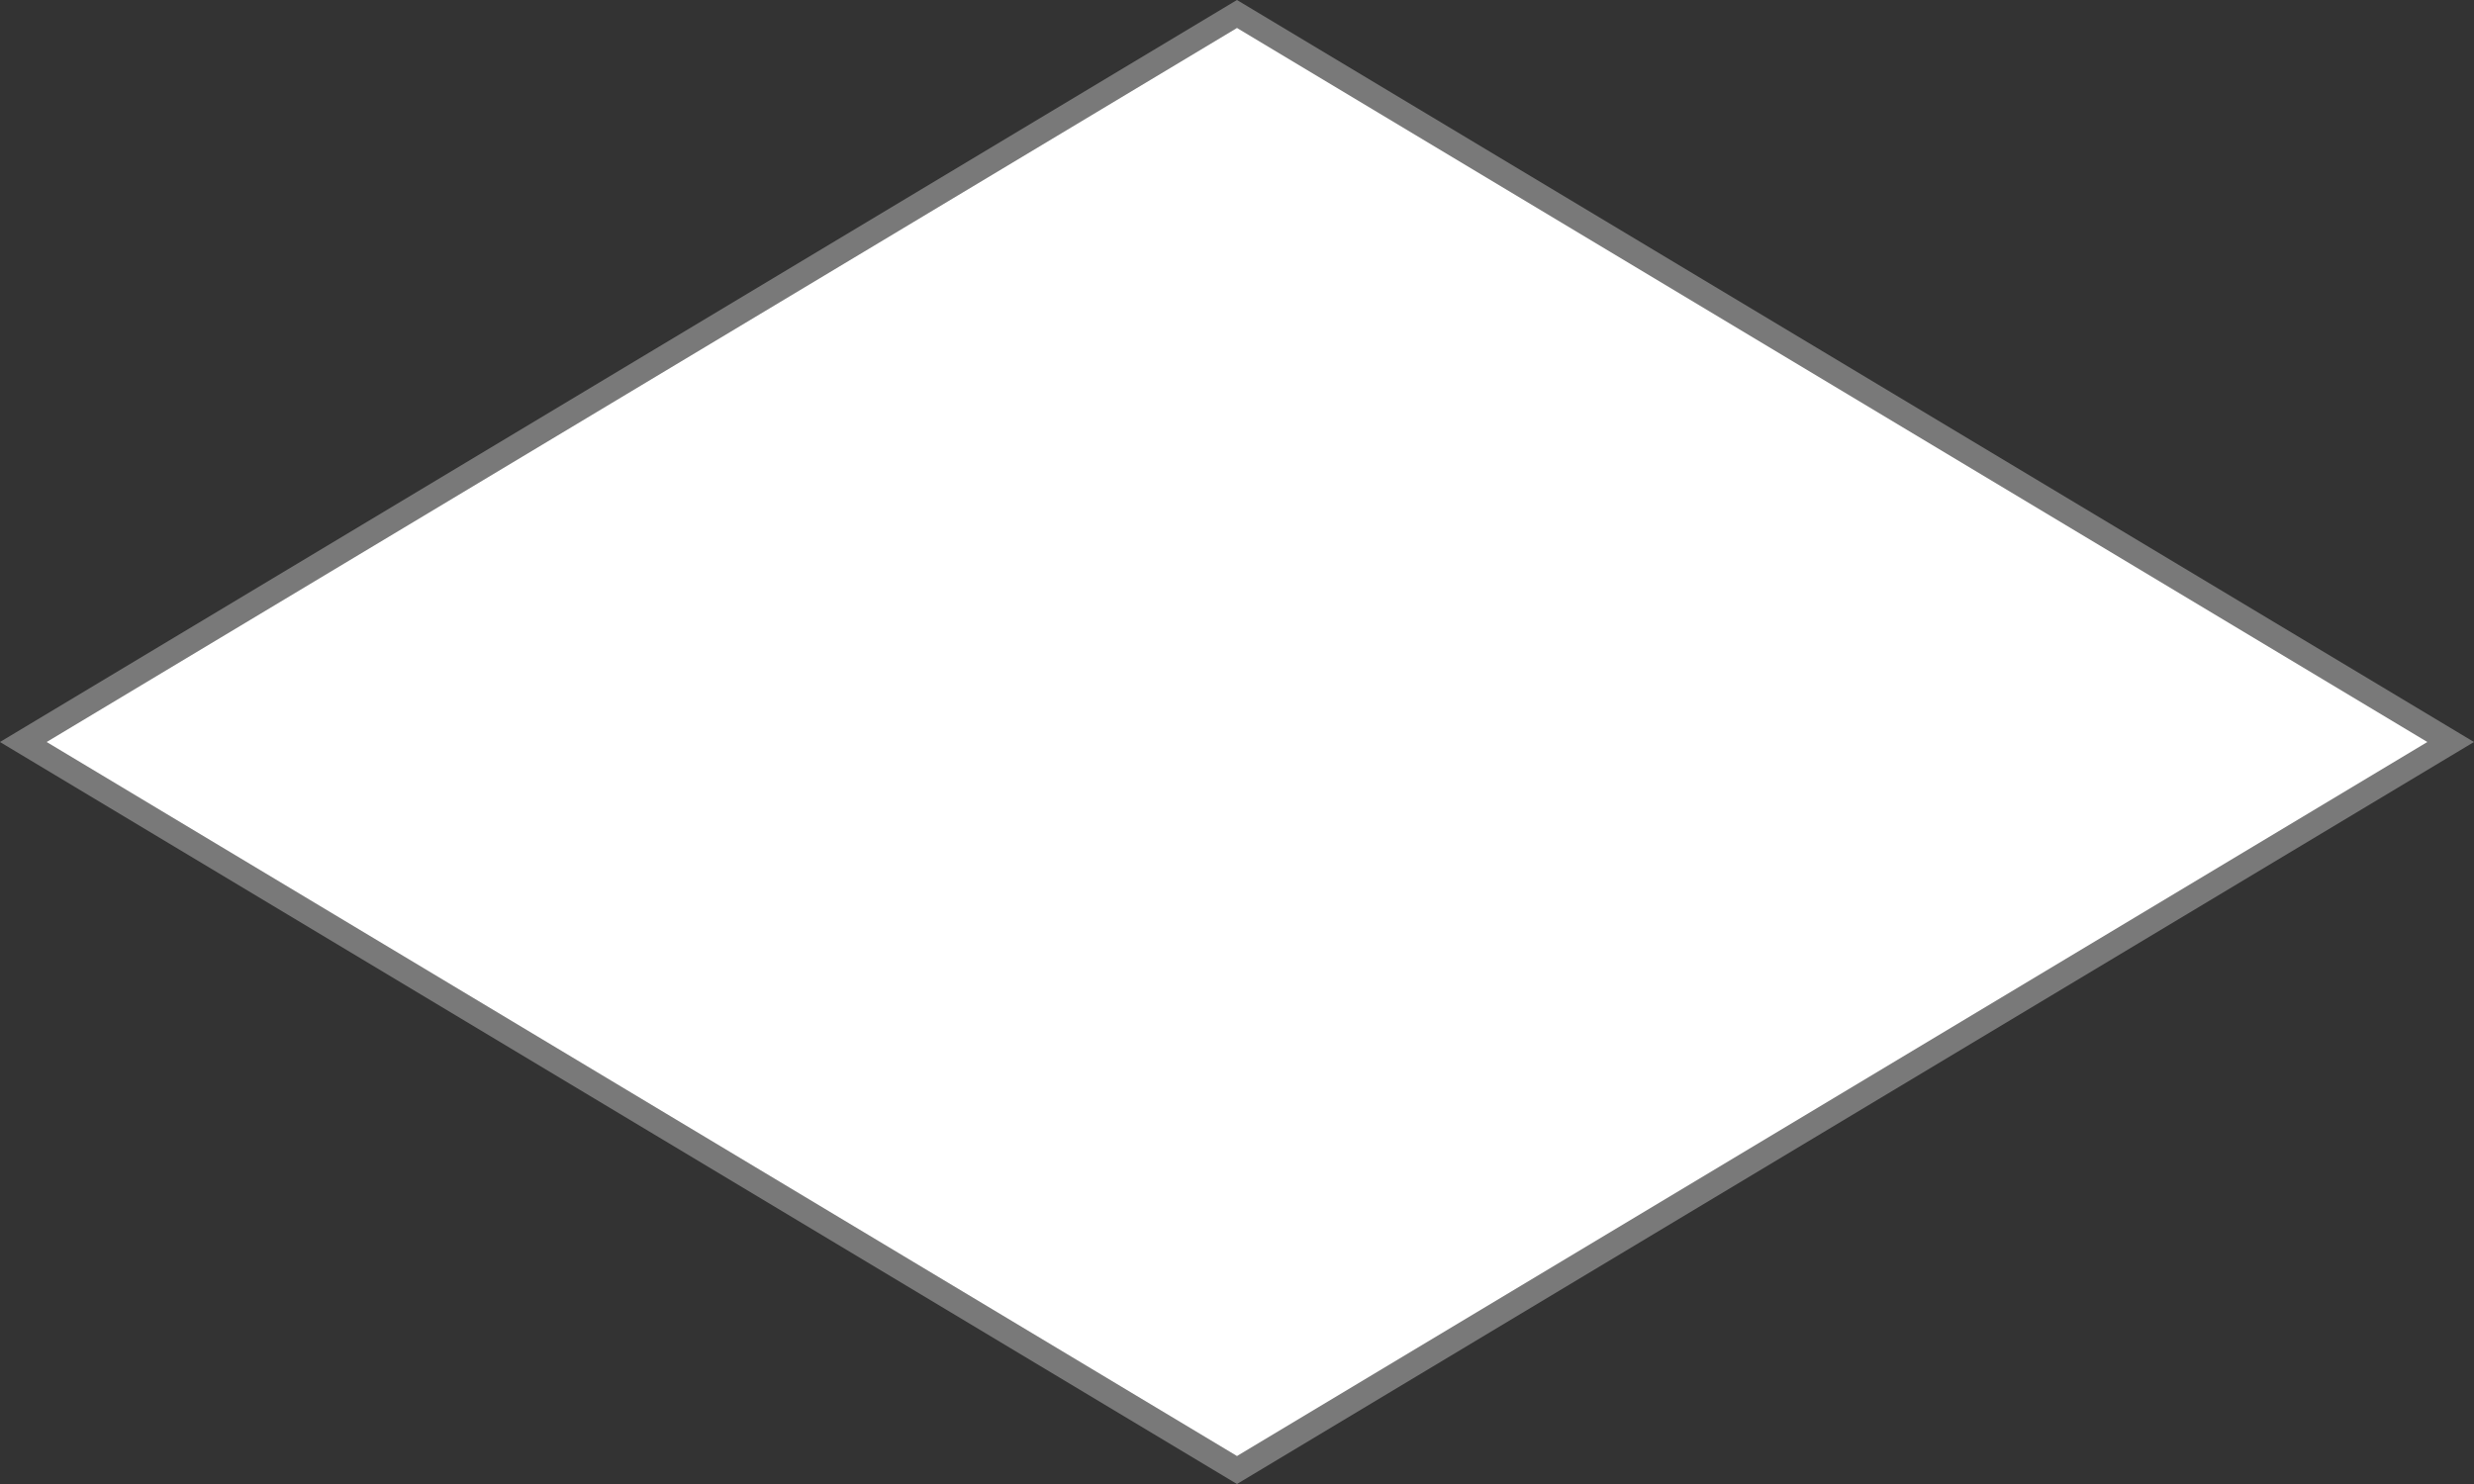
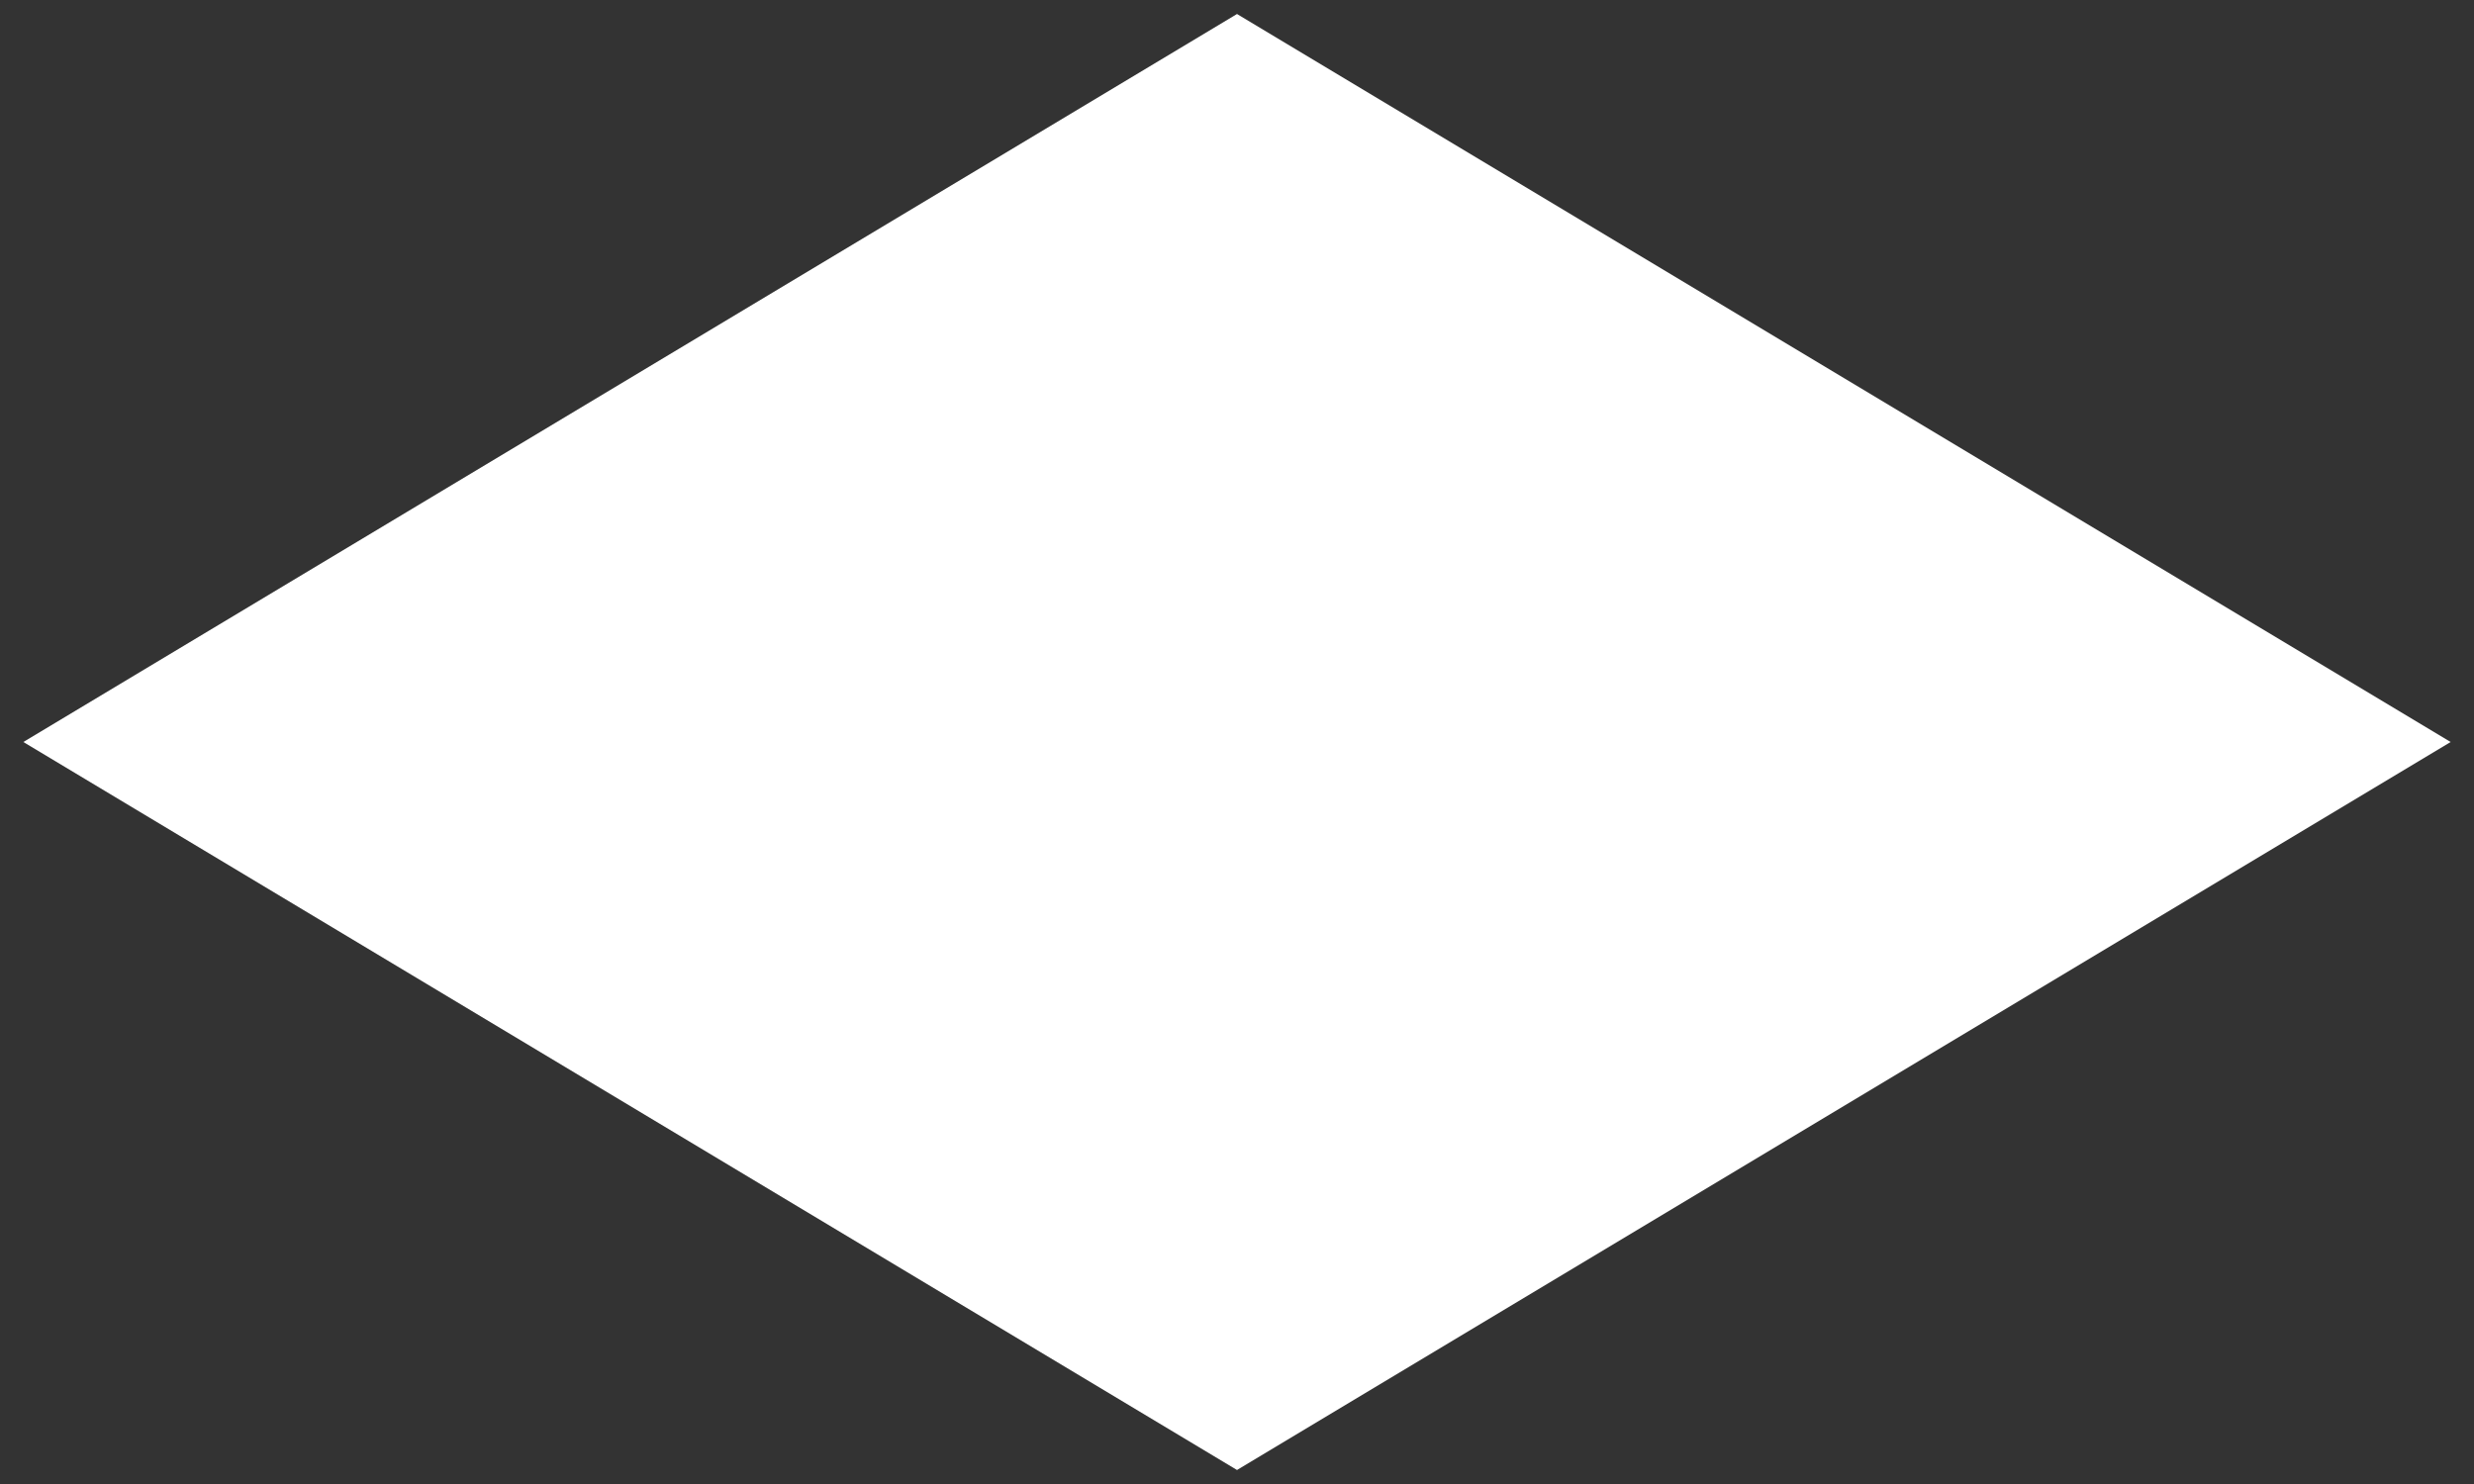
<svg xmlns="http://www.w3.org/2000/svg" version="1.1" width="100px" height="60px">
  <rect width="100%" height="100%" fill="#333333" stroke="none" />
  <g transform="matrix(1 0 0 1 -129 -2692 )">
    <path d="M 179 2751.434  L 129.943 2722  L 179 2692.566  L 228.057 2722  L 179 2751.434  Z " fill-rule="nonzero" fill="#ffffff" stroke="none" />
-     <path d="M 179 2752  L 129 2722  L 179 2692  L 229 2722  L 179 2752  Z M 130.886 2722  L 179 2750.869  L 227.114 2722  L 179 2693.131  L 130.886 2722  Z " fill-rule="nonzero" fill="#797979" stroke="none" />
  </g>
</svg>